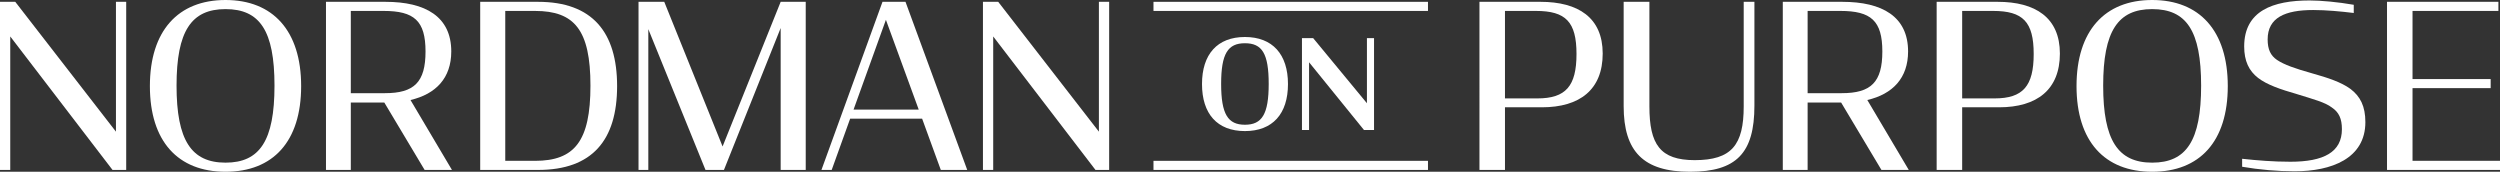
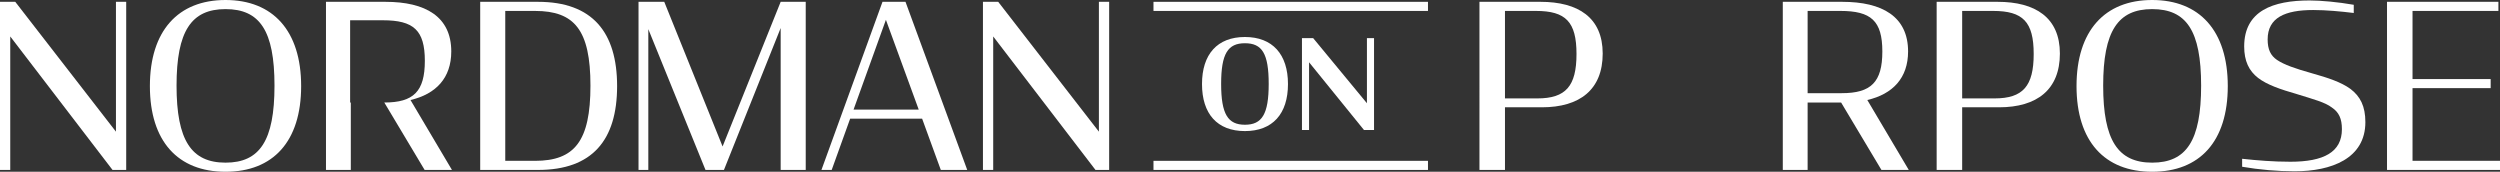
<svg xmlns="http://www.w3.org/2000/svg" id="Layer_2" data-name="Layer 2" viewBox="0 0 548.73 37.7">
  <rect x="0" y="0" width="548.73" height="37.7" fill="#333333" stroke="none" />
  <defs>
    <style>
      .cls-1 {
        fill: #fff;
      }
    </style>
  </defs>
  <g id="Layer_1-2" data-name="Layer 1">
    <g>
      <g>
        <path class="cls-1" d="m2.25,8v29.3H0V.4h3.35l22.1,28.5V.4h2.25v36.9h-3L2.25,8Z" />
        <path class="cls-1" d="m32.9,18.9C32.9,6.75,39.1,0,49.5,0s16.6,6.75,16.6,18.9-6.15,18.8-16.6,18.8-16.6-6.7-16.6-18.8Zm27.35-.1c0-12.1-3.25-16.8-10.75-16.8s-10.75,4.8-10.75,16.8,3.25,16.9,10.75,16.9,10.75-4.8,10.75-16.9Z" />
-         <path class="cls-1" d="m84.35,22.5h-7.35v14.8h-5.45V.4h13.05c8.8,0,14.45,3.25,14.45,10.9,0,5.8-3.35,9.35-8.95,10.65l9.1,15.35h-6l-8.85-14.8Zm.15-2.05c6.4,0,8.9-2.4,8.9-9.15s-2.5-8.9-9.2-8.9h-7.2v18.05h7.5Z" />
+         <path class="cls-1" d="m84.35,22.5h-7.35v14.8h-5.45V.4h13.05c8.8,0,14.45,3.25,14.45,10.9,0,5.8-3.35,9.35-8.95,10.65l9.1,15.35h-6l-8.85-14.8Zc6.4,0,8.9-2.4,8.9-9.15s-2.5-8.9-9.2-8.9h-7.2v18.05h7.5Z" />
        <path class="cls-1" d="m105.4.4h12.7c11.9,0,17.35,6.65,17.35,18.5s-5.45,18.4-17.35,18.4h-12.7V.4Zm12.05,34.9c8.65,0,12.15-4.3,12.15-16.5s-3.5-16.4-12.15-16.4h-6.55v32.9h6.55Z" />
        <path class="cls-1" d="m142.3,6.4v30.9h-2.15V.4h5.65l12.8,31.75L171.35.4h5.5v36.9h-5.5V6.15l-12.45,31.15h-4.05l-12.55-30.9Z" />
        <path class="cls-1" d="m193.7.4h5.05l13.55,36.9h-5.8l-4.1-11.25h-15.8l-4.05,11.25h-2.25L193.7.4Zm-6.35,23.65h14.3l-7.2-19.7-7.1,19.7Z" />
        <path class="cls-1" d="m218,8v29.3h-2.25V.4h3.35l22.1,28.5V.4h2.25v36.9h-3l-22.45-29.3Z" />
      </g>
      <g>
        <path class="cls-1" d="m324.73.4h13.4c8.25,0,13.65,3.45,13.65,11.35s-5,11.8-13.35,11.8h-8.1v13.75h-5.6V.4Zm12.7,21.2c6.25,0,8.6-2.7,8.6-9.75s-2.35-9.45-8.9-9.45h-6.8v19.2h7.1Z" />
-         <path class="cls-1" d="m356.38,23.3V.4h5.65v22.95c0,8.35,2.35,11.8,9.95,11.8,8.1,0,10.75-3.35,10.75-11.8V.4h2.35v22.8c0,10.4-3.95,14.5-14.15,14.5s-14.55-4.45-14.55-14.4Z" />
        <path class="cls-1" d="m404.11,22.5h-7.35v14.8h-5.45V.4h13.05c8.8,0,14.45,3.25,14.45,10.9,0,5.8-3.35,9.35-8.95,10.65l9.1,15.35h-6l-8.85-14.8Zm.15-2.05c6.4,0,8.9-2.4,8.9-9.15s-2.5-8.9-9.2-8.9h-7.2v18.05h7.5Z" />
        <path class="cls-1" d="m425.08.4h13.4c8.25,0,13.65,3.45,13.65,11.35s-5,11.8-13.35,11.8h-8.1v13.75h-5.6V.4Zm12.7,21.2c6.25,0,8.6-2.7,8.6-9.75s-2.35-9.45-8.9-9.45h-6.8v19.2h7.1Z" />
        <path class="cls-1" d="m455.78,18.9C455.78,6.75,461.98,0,472.38,0s16.6,6.75,16.6,18.9-6.15,18.8-16.6,18.8-16.6-6.7-16.6-18.8Zm27.35-.1c0-12.1-3.25-16.8-10.75-16.8s-10.75,4.8-10.75,16.8,3.25,16.9,10.75,16.9,10.75-4.8,10.75-16.9Z" />
        <path class="cls-1" d="m492.13,36.6v-1.75c3.25.35,6.75.65,10.6.65,7.3,0,11.3-2.1,11.3-7.15,0-2.3-.65-3.7-2.2-4.75-1.5-1.15-4-1.8-7.7-2.95-3.65-1.05-6.55-2.05-8.5-3.55-2-1.55-3.05-3.7-3.05-6.9,0-7.85,6.35-10.1,14.35-10.1,2.5,0,6.3.35,9.7.95v1.8c-2.85-.35-6.05-.65-8.9-.65-6.15,0-10,1.65-10,6.45,0,2.2.65,3.55,2.05,4.5,1.55,1.05,4,1.9,7.55,2.9,3.75,1.05,6.55,2,8.55,3.45,2.2,1.65,3.3,3.85,3.3,7.3,0,8-7.45,10.8-15.55,10.8-3.65,0-7.75-.35-11.5-1Z" />
        <path class="cls-1" d="m523.93.4h24.45v2h-18.85v14.95h17.15v2h-17.15v15.95h19.2v2h-24.8V.4Z" />
      </g>
      <g>
        <path class="cls-1" d="m263.83,18.45c0-6.53,3.36-10.33,9.42-10.33s9.45,3.8,9.45,10.33-3.36,10.32-9.45,10.32-9.42-3.8-9.42-10.32Zm14.64-.03c0-6.72-1.48-8.93-5.22-8.93s-5.22,2.27-5.22,8.93,1.5,8.96,5.22,8.96,5.22-2.27,5.22-8.96Z" />
        <path class="cls-1" d="m287.33,13.67v14.86h-1.56V8.37h2.46l11.8,14.29v-14.29h1.56v20.16h-2.21l-12.05-14.86Z" />
      </g>
      <rect class="cls-1" x="253.18" y=".4" width="60.25" height="2" />
      <rect class="cls-1" x="253.18" y="35.3" width="60.25" height="2" />
    </g>
  </g>
</svg>